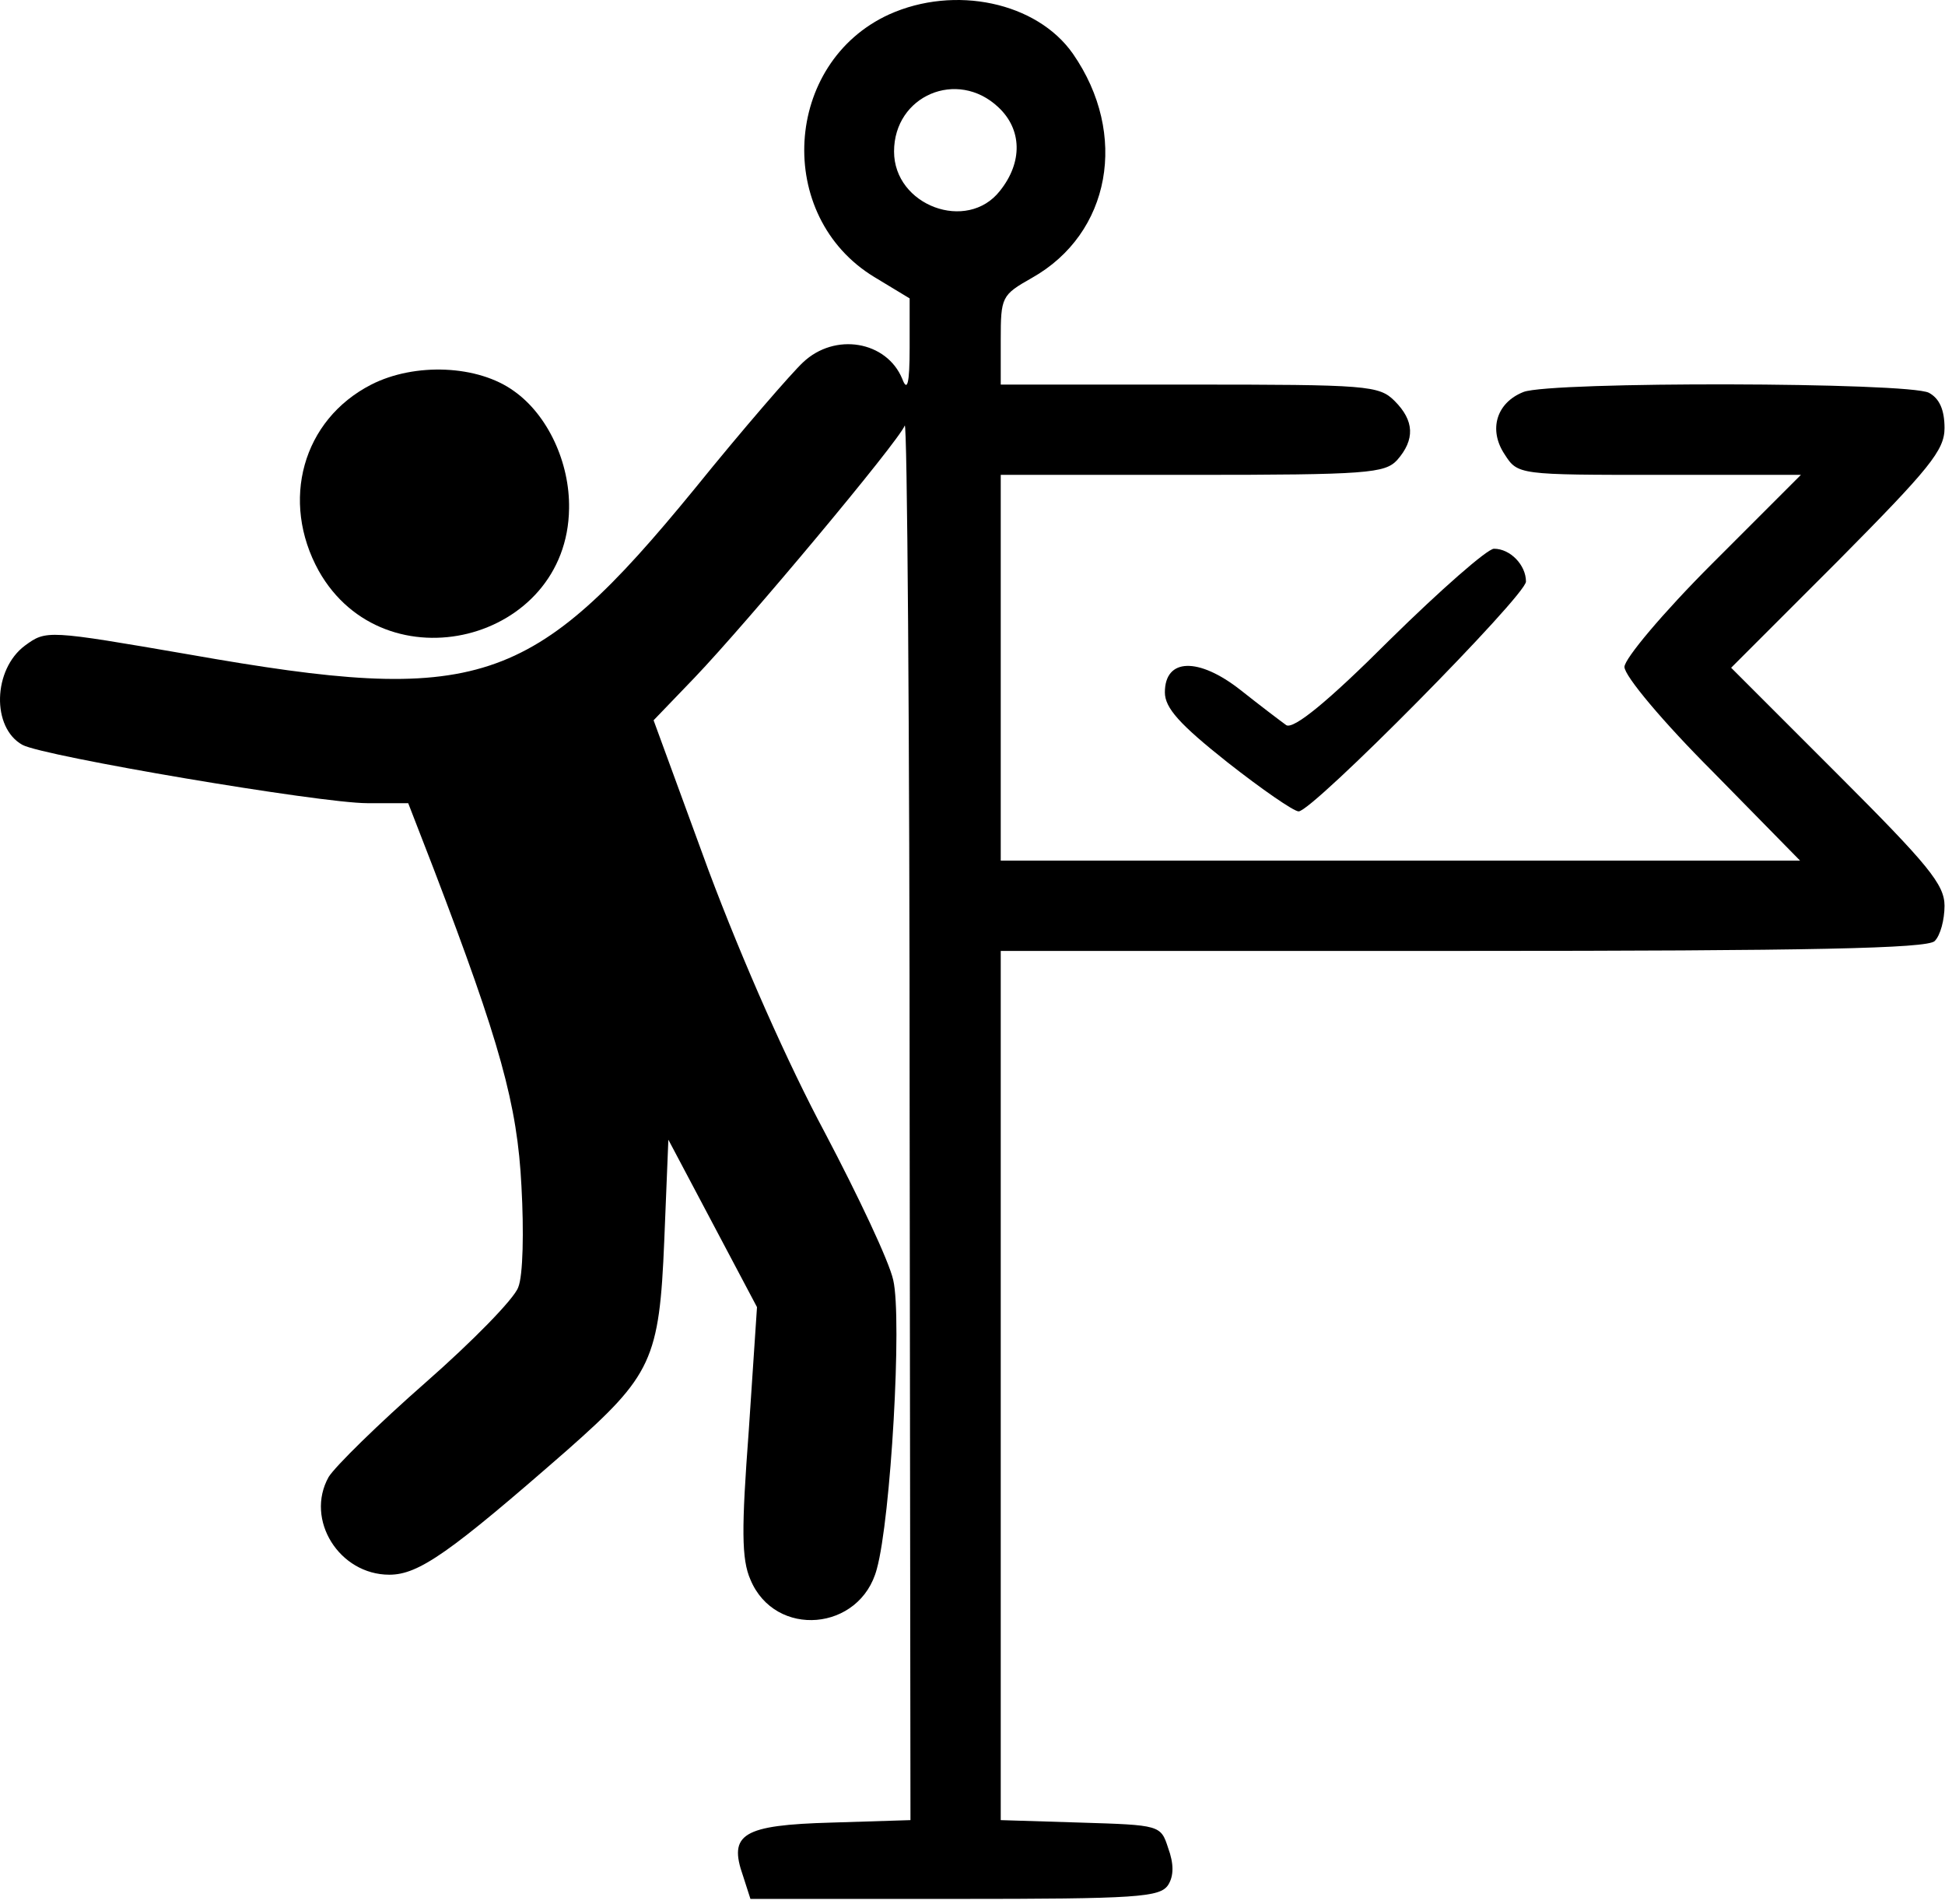
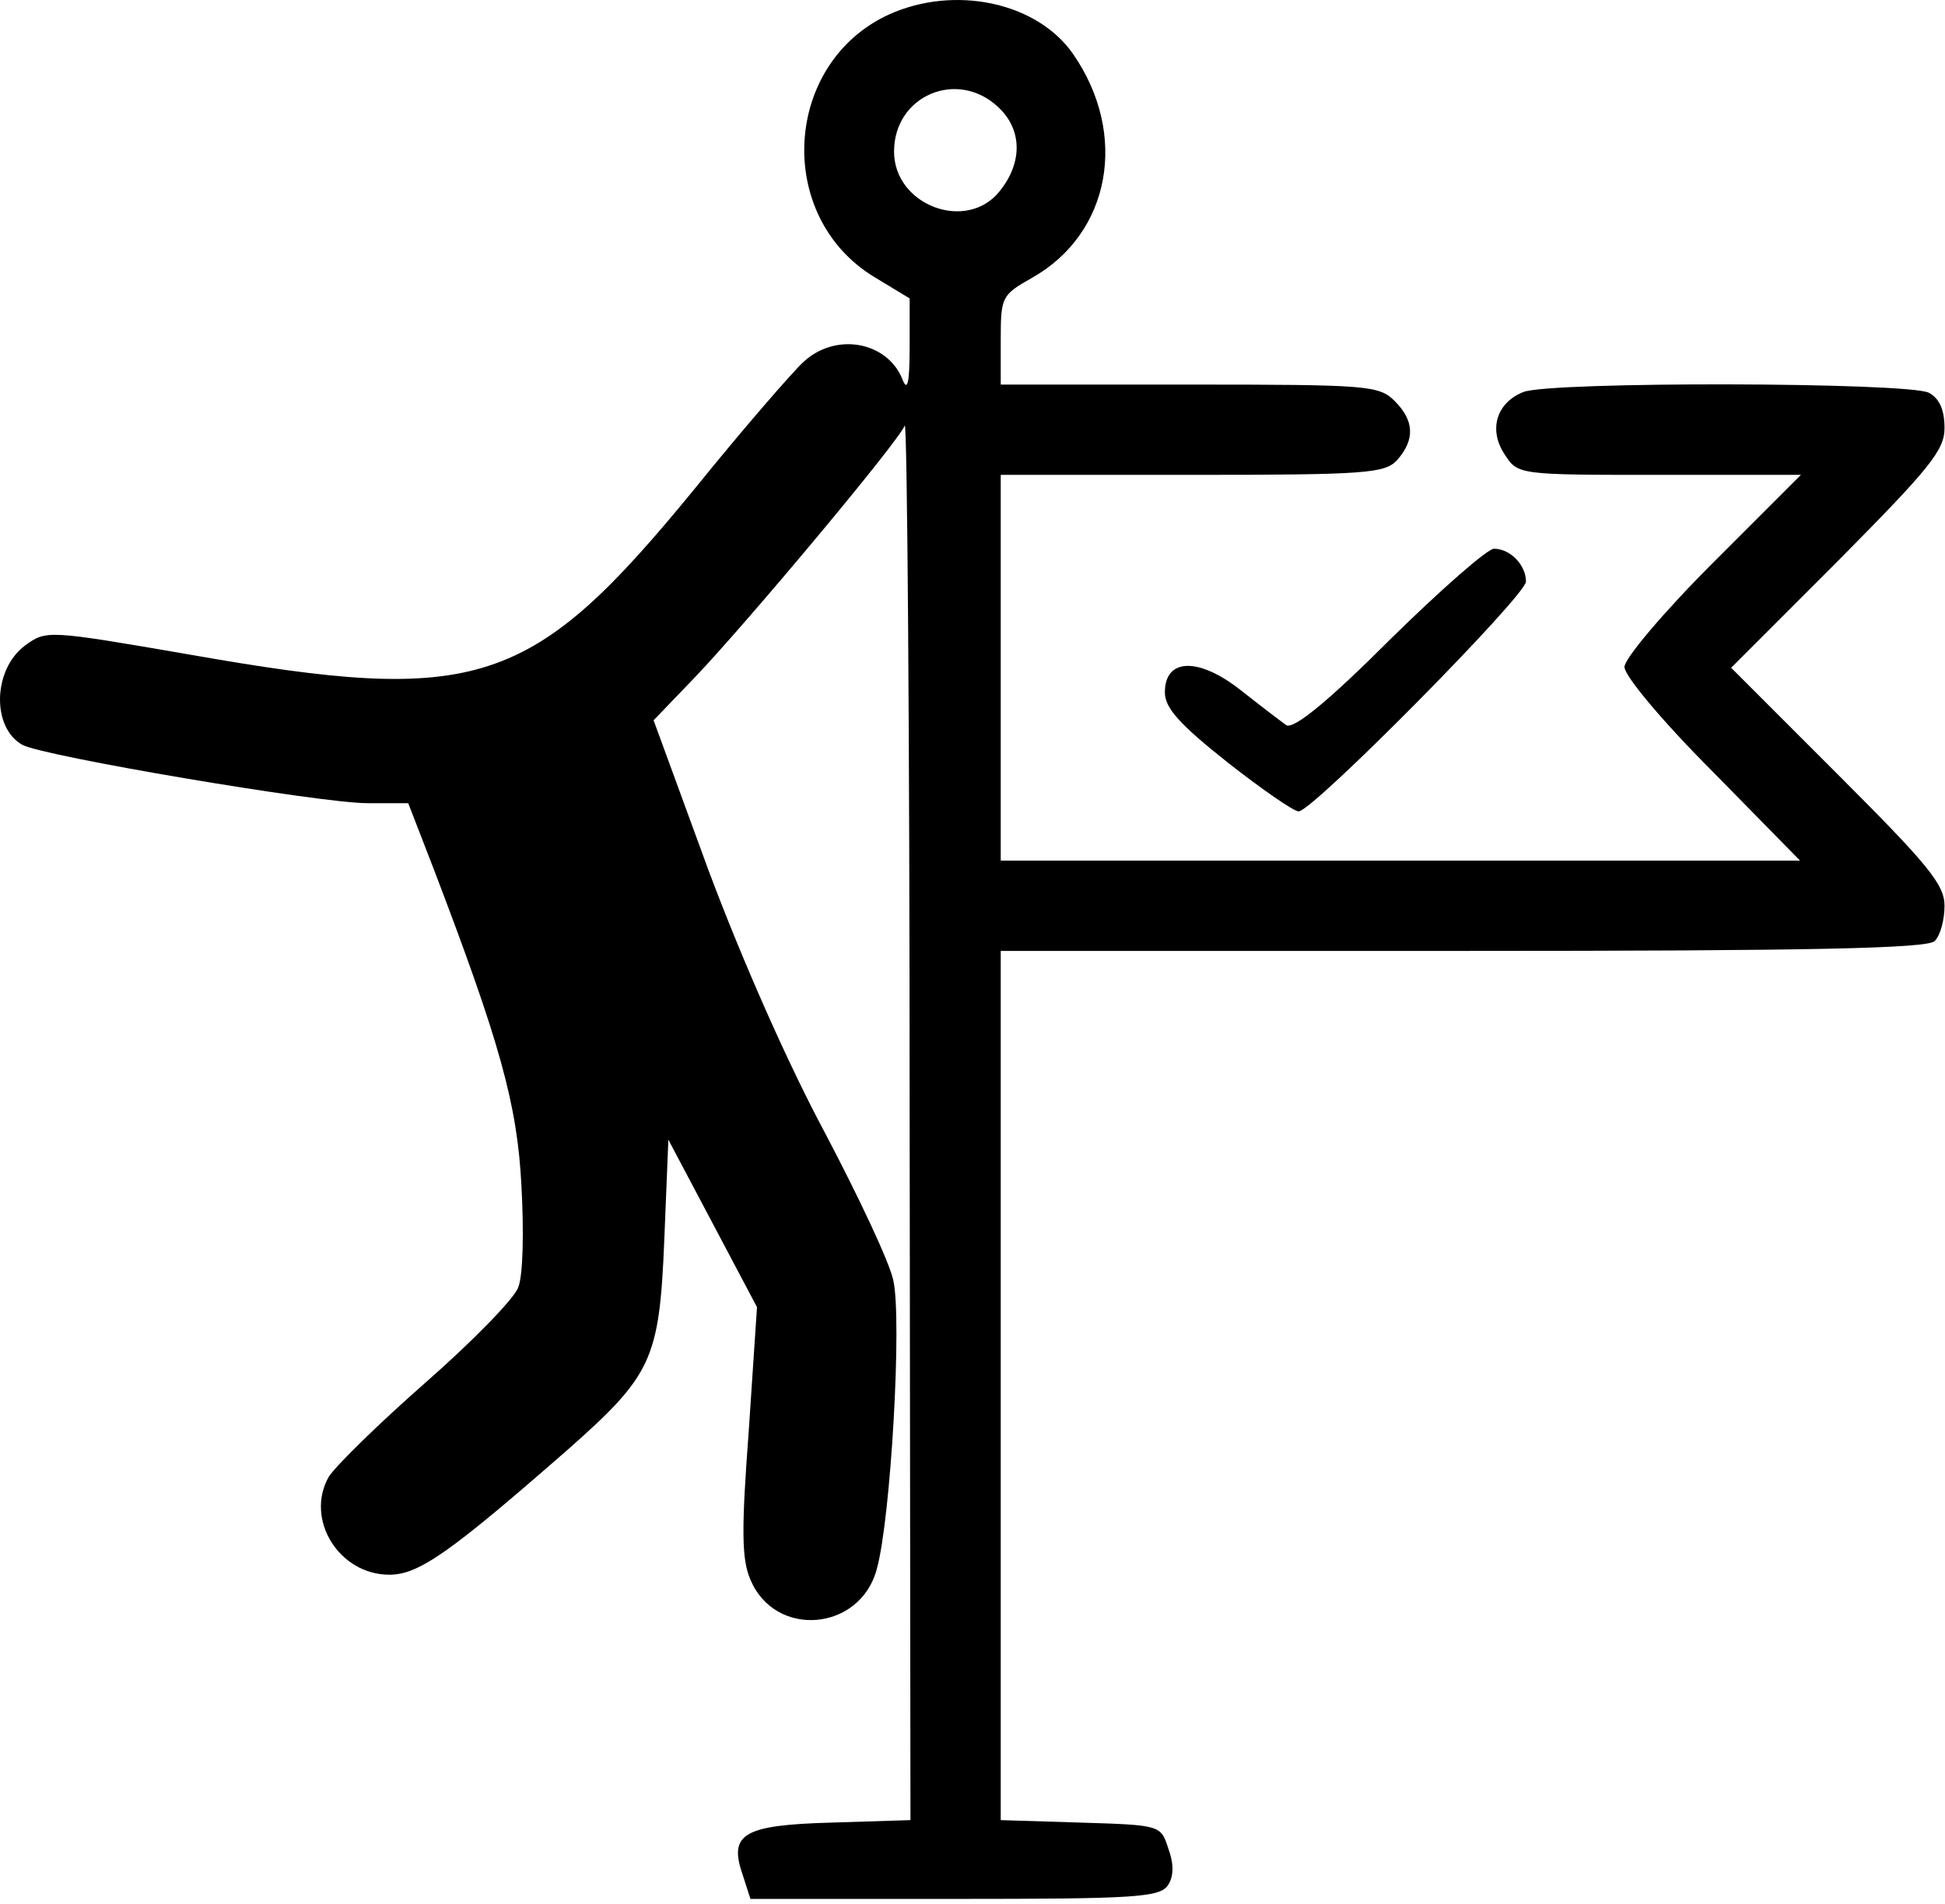
<svg xmlns="http://www.w3.org/2000/svg" width="100%" height="100%" viewBox="0 0 237 232" version="1.1" xml:space="preserve" style="fill-rule:evenodd;clip-rule:evenodd;stroke-linejoin:round;stroke-miterlimit:2;">
  <g transform="matrix(1,0,0,1,-6.059,-6.144)">
    <g transform="matrix(0.1,0,0,-0.1,0,244)">
      <path d="M1144,2361C1015,2302 1004,2115 1126,2041L1169,2015L1169,1955C1169,1910 1166,1901 1160,1917C1141,1963 1078,1974 1039,1937C1026,1925 966,1856 907,1783C708,1540 644,1519 292,1581C118,1611 117,1611 91,1592C52,1563 50,1492 88,1471C114,1457 451,1400 508,1400L558,1400L589,1320C670,1108 691,1033 696,933C699,879 698,824 692,810C687,796 636,744 579,694C522,644 469,592 461,579C432,527 474,460 535,460C571,460 609,487 752,612C855,703 864,722 870,867L875,990L983,786L973,636C964,516 964,479 975,454C1005,382 1109,391 1129,467C1146,528 1160,772 1149,819C1144,842 1106,922 1066,998C1021,1082 966,1206 924,1318L857,1501L907,1553C971,1620 1155,1840 1163,1860C1166,1868 1169,1489 1169,1018L1170,161L1074,158C965,155 948,144 966,93L975,65L1224,65C1447,65 1474,67 1484,82C1491,93 1491,108 1484,127C1475,155 1474,155 1377,158L1280,161L1280,1220L1843,1220C2268,1220 2409,1223 2418,1232C2425,1239 2430,1258 2430,1275C2430,1301 2410,1325 2300,1435L2170,1565L2300,1695C2412,1808 2430,1830 2430,1857C2430,1879 2424,1893 2411,1900C2386,1913 1951,1914 1917,1901C1884,1888 1874,1855 1894,1825C1910,1800 1911,1800 2083,1800L2255,1800L2147,1692C2087,1632 2040,1576 2040,1566C2040,1555 2087,1499 2147,1439L2254,1330L1280,1330L1280,1800L1513,1800C1727,1800 1748,1802 1763,1818C1785,1843 1784,1866 1760,1890C1741,1909 1727,1910 1510,1910L1280,1910L1280,1964C1280,2017 1281,2019 1318,2040C1414,2094 1436,2215 1368,2313C1324,2376 1224,2397 1144,2361ZM1277,2248C1306,2221 1307,2181 1279,2146C1239,2095 1150,2128 1150,2194C1150,2262 1227,2295 1277,2248Z" style="fill-rule:nonzero;" />
    </g>
    <g transform="matrix(0.1,0,0,-0.1,0,244)">
-       <path d="M513,1910C429,1867 402,1768 449,1683C529,1541 752,1596 754,1759C755,1815 728,1873 687,1902C643,1934 566,1937 513,1910Z" style="fill-rule:nonzero;" />
-     </g>
+       </g>
    <g transform="matrix(0.1,0,0,-0.1,0,244)">
      <path d="M1754,1599C1678,1523 1637,1490 1628,1495C1621,1500 1596,1519 1572,1538C1521,1578 1480,1577 1480,1535C1480,1516 1498,1496 1556,1450C1598,1417 1637,1390 1643,1390C1660,1390 1920,1653 1920,1670C1920,1690 1901,1710 1881,1710C1873,1710 1816,1660 1754,1599Z" style="fill-rule:nonzero;" />
    </g>
  </g>
</svg>